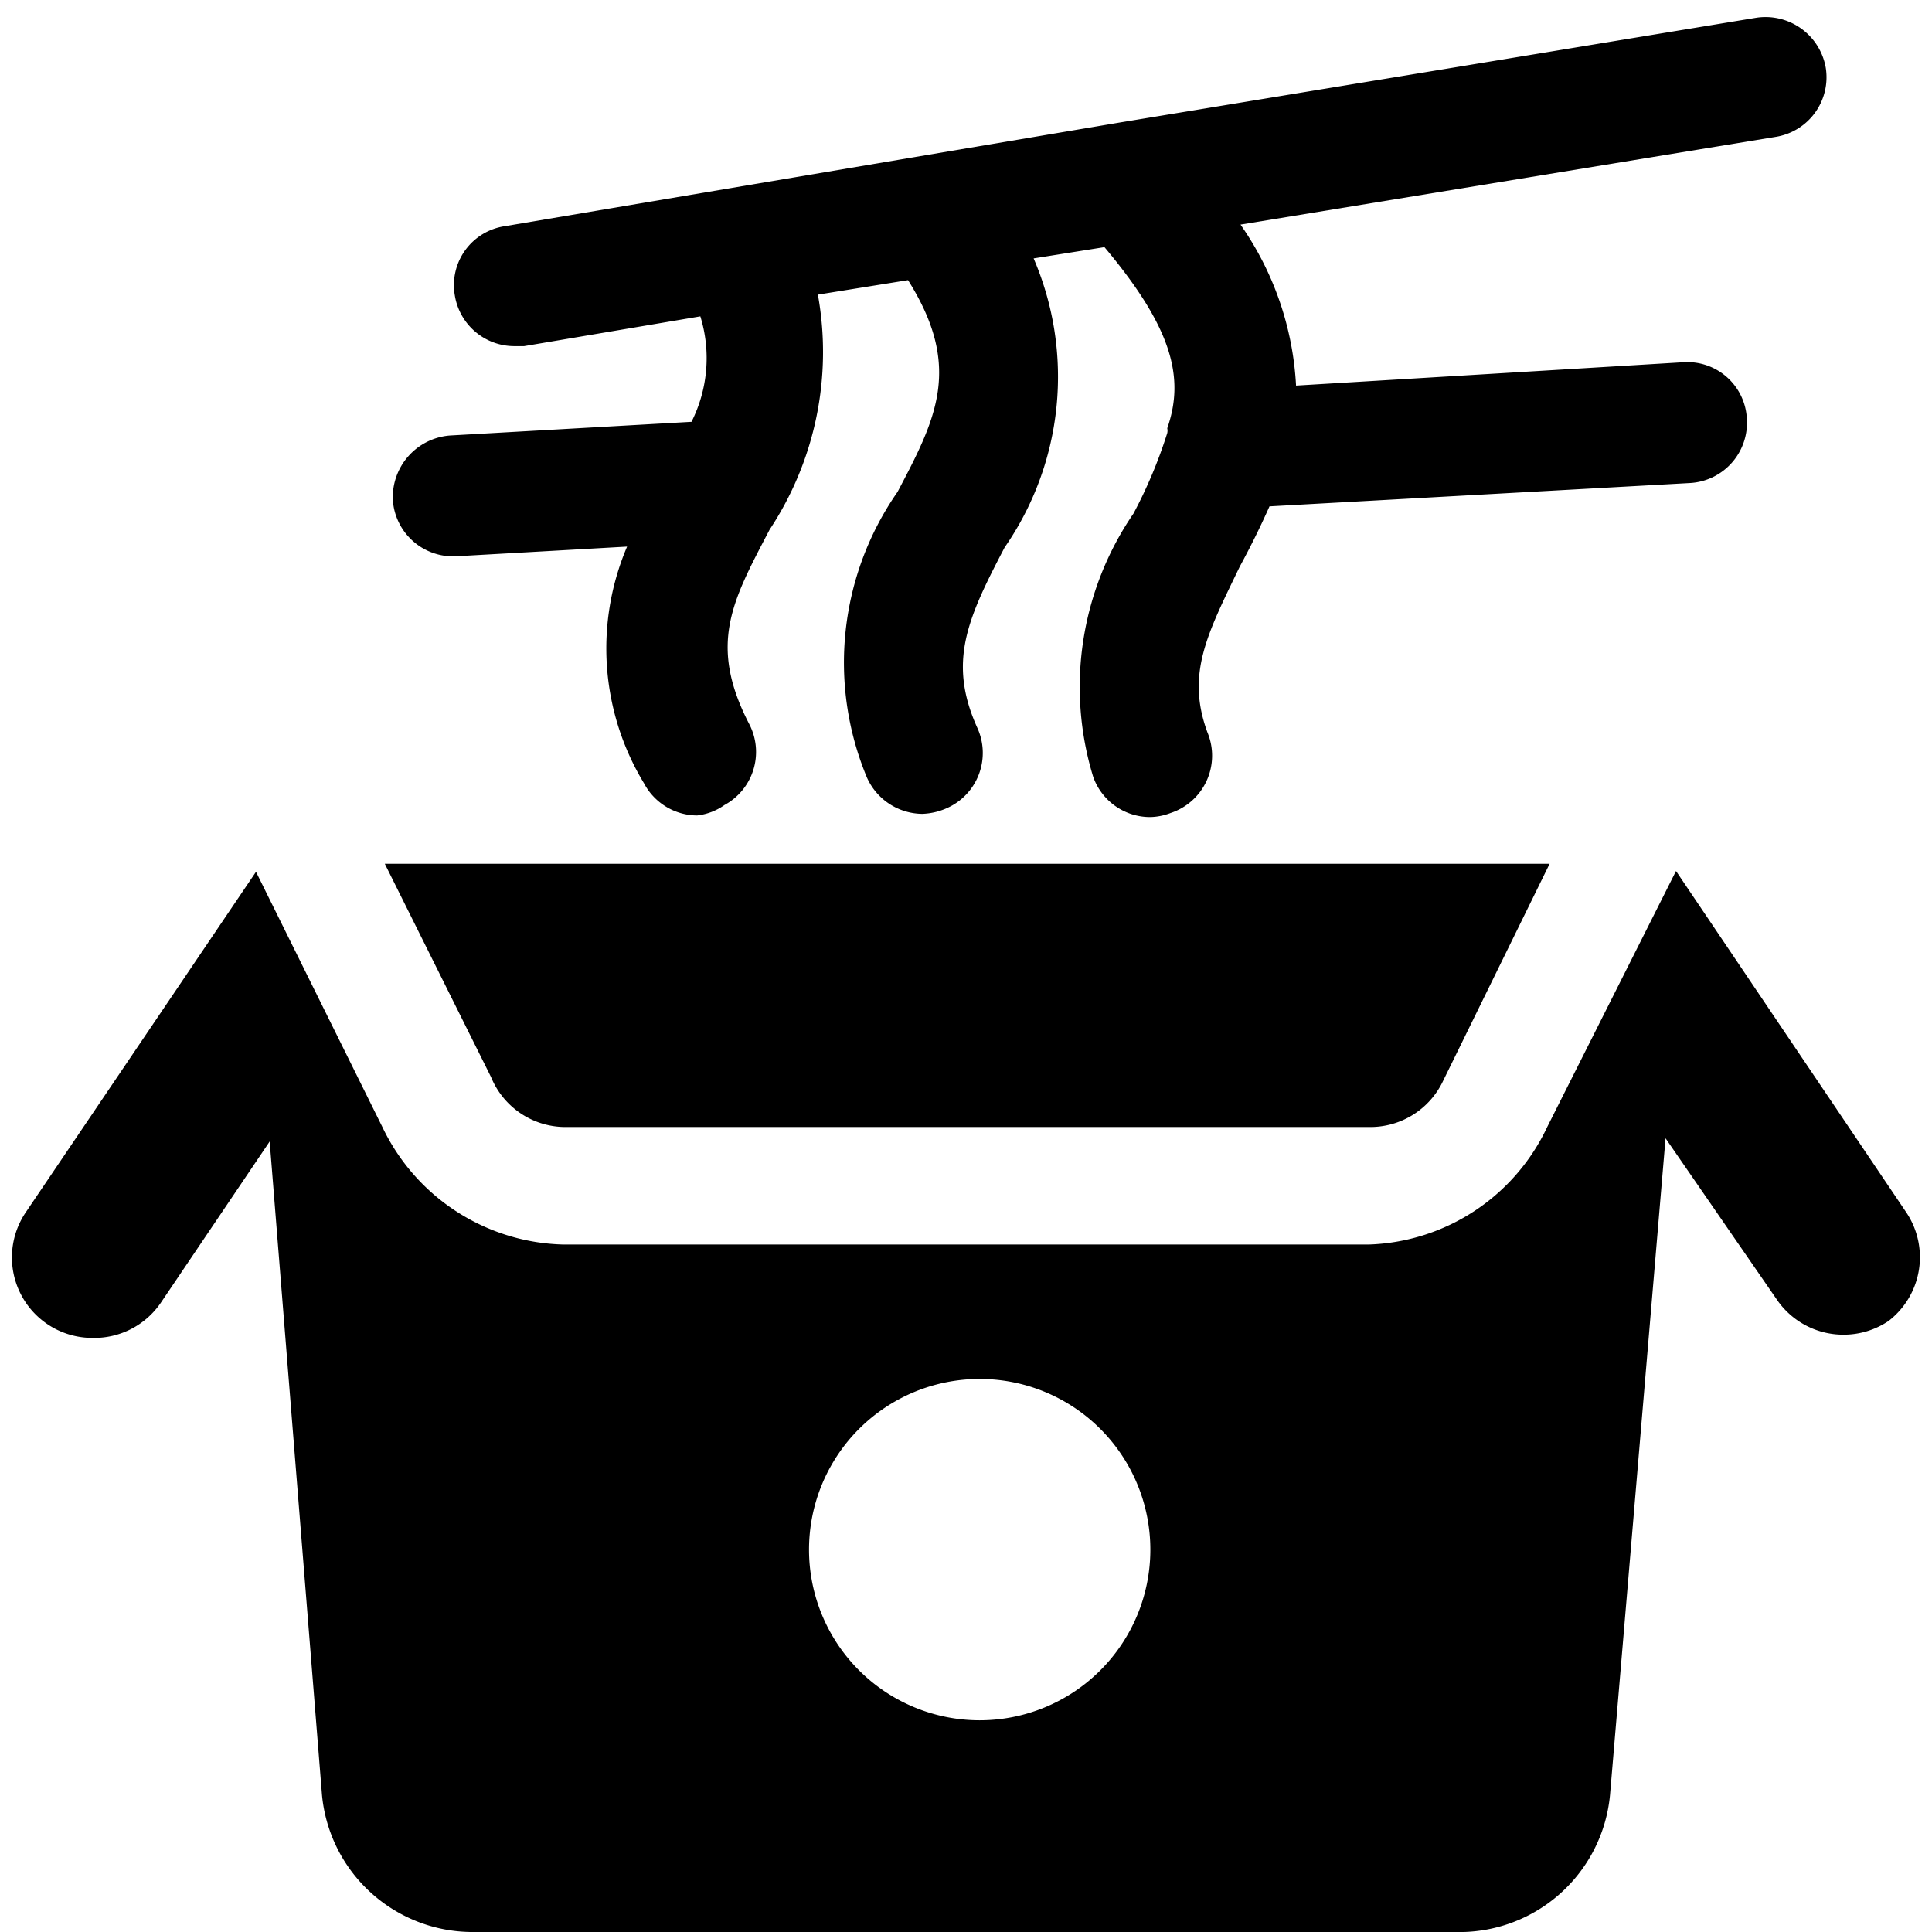
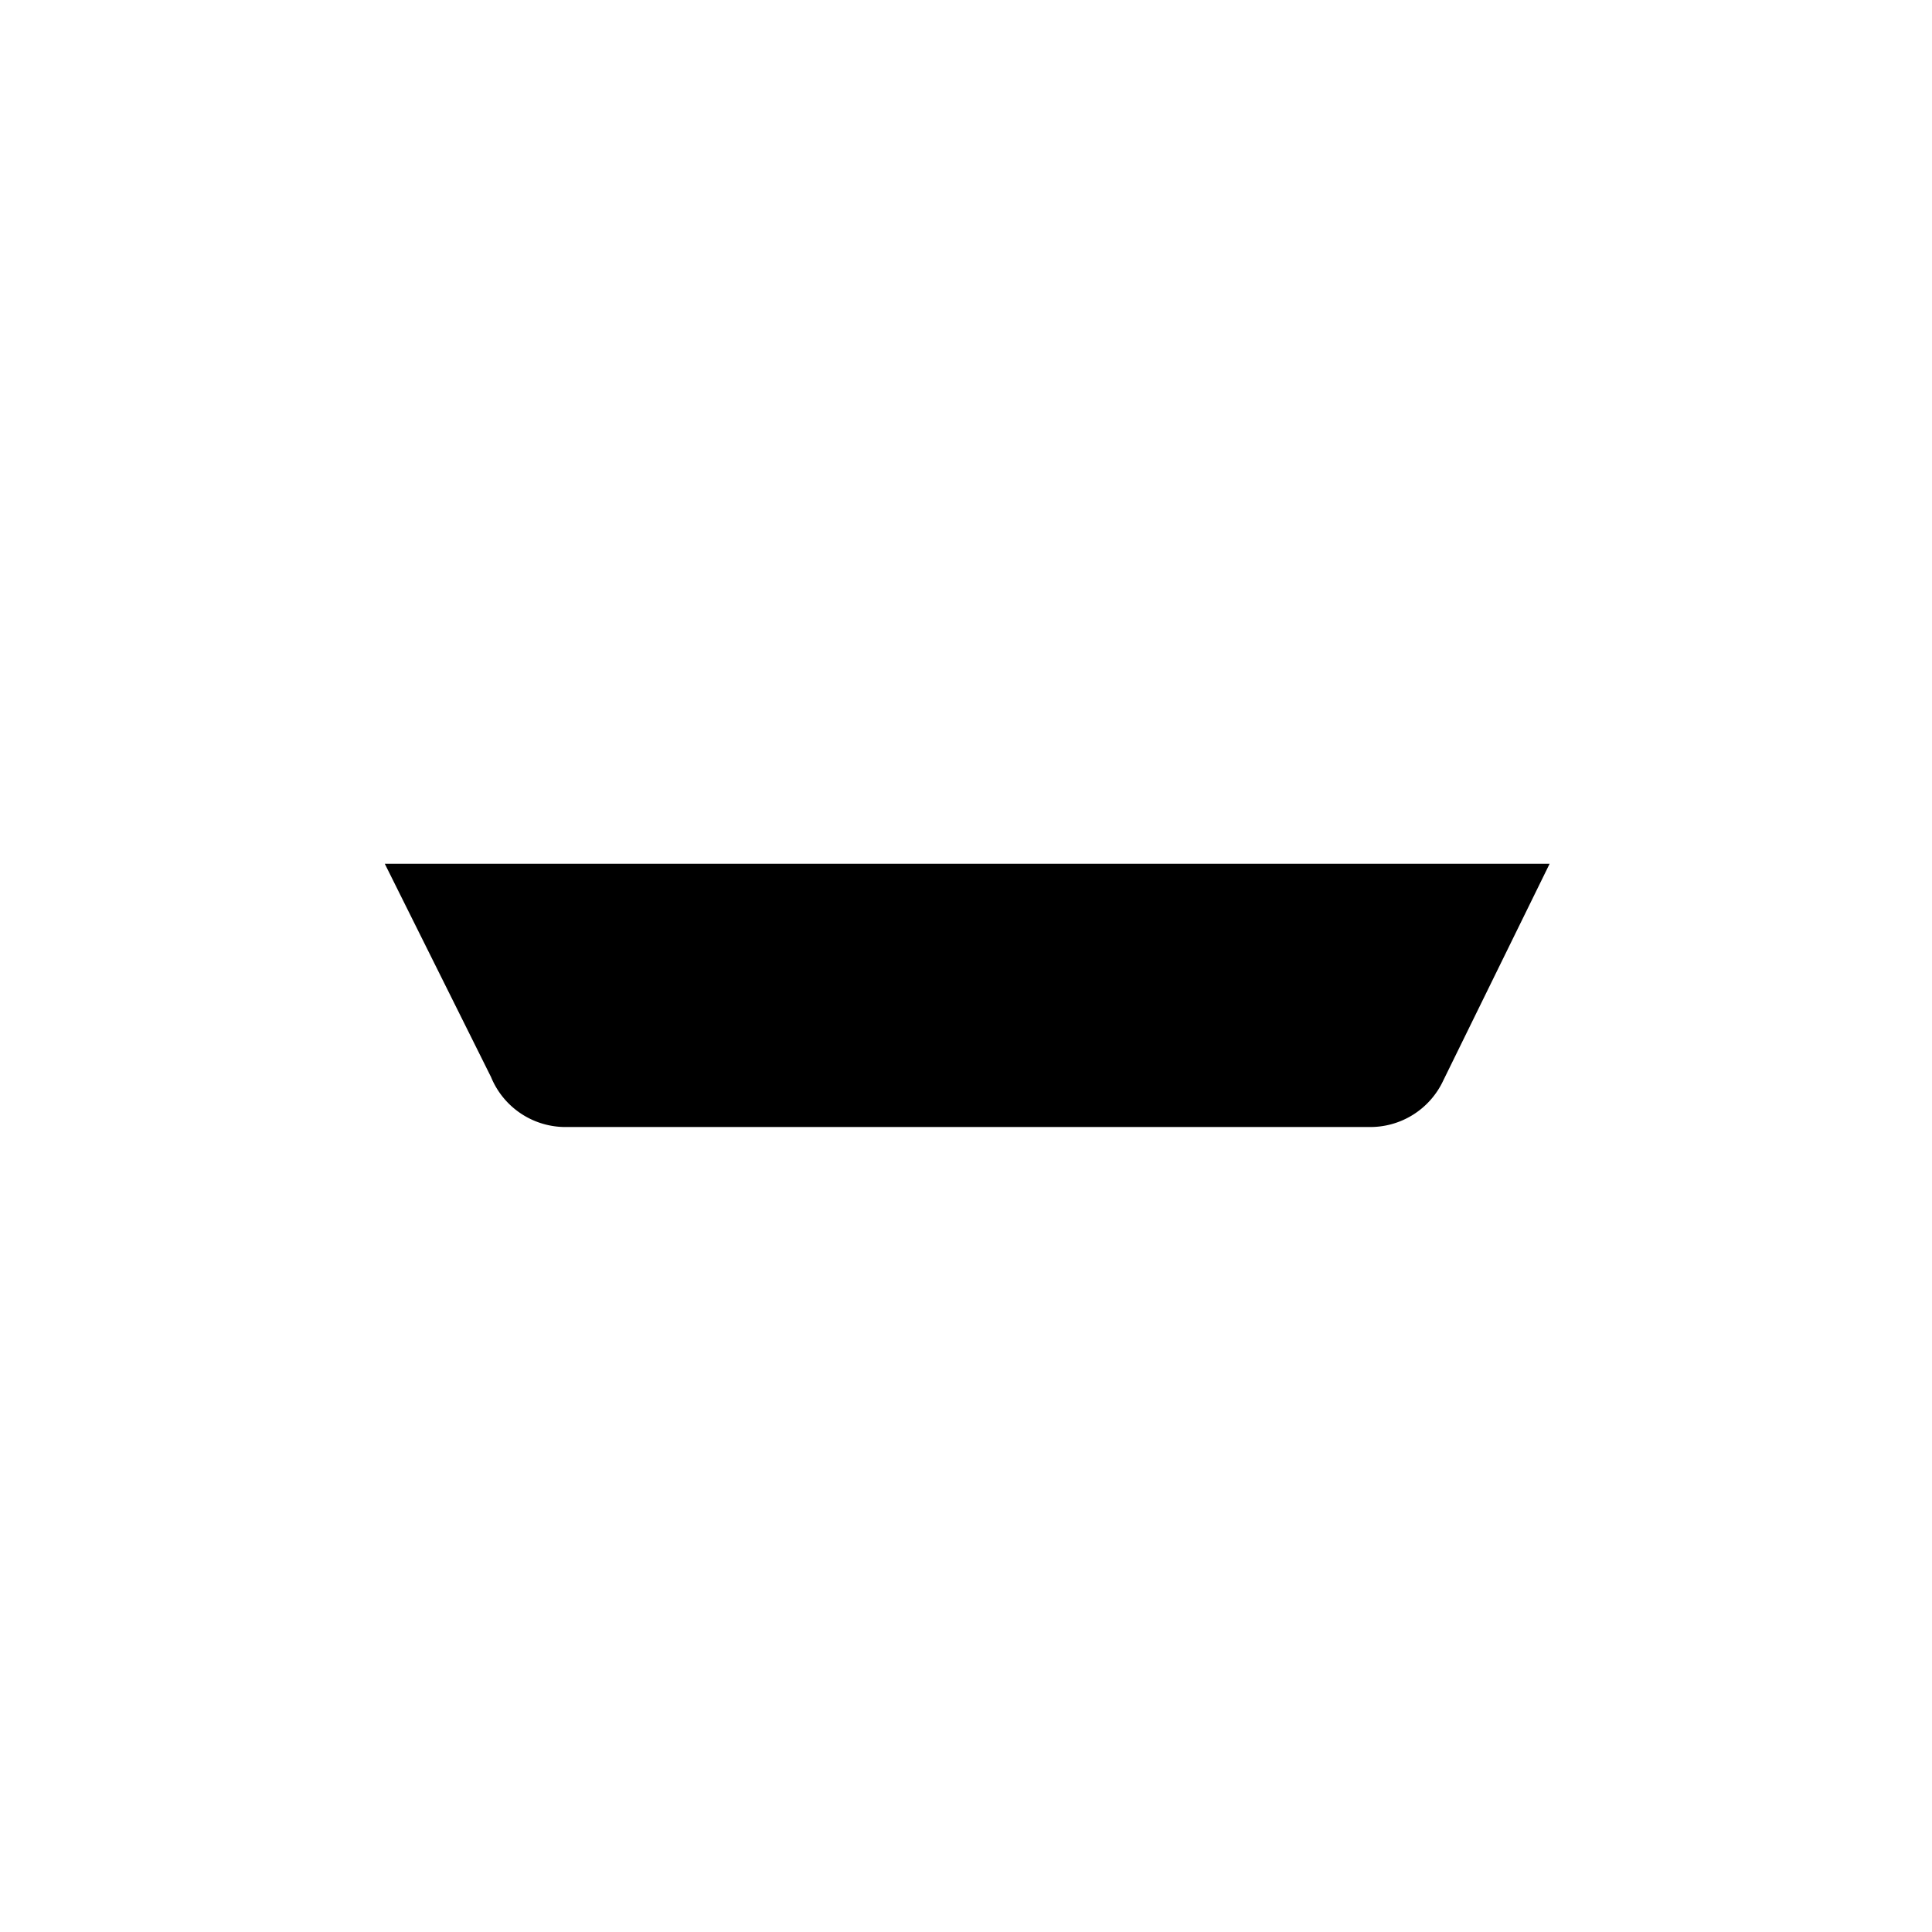
<svg xmlns="http://www.w3.org/2000/svg" viewBox="0 0 24 24">
  <g>
-     <path d="m23.68 15.06 -2.86 -4.24 -1.6 3.18A2.54 2.54 0 0 1 17 15.46H7A2.56 2.56 0 0 1 4.75 14l-1.57 -3.17 -2.86 4.23a1 1 0 0 0 0.27 1.39 1 1 0 0 0 0.56 0.17 1 1 0 0 0 0.85 -0.44l1.35 -2L4 22.3A1.88 1.88 0 0 0 5.9 24h12.17A1.88 1.88 0 0 0 20 22.3l0.69 -8.16 1.38 2a1 1 0 0 0 0.83 0.44 1 1 0 0 0 0.56 -0.17 1 1 0 0 0 0.22 -1.35Zm-11.5 2.07a2.12 2.12 0 1 1 -2.13 2.12 2.12 2.12 0 0 1 2.13 -2.12Z" fill="#000000" stroke-width="1" />
-     <path d="m5.67 6.91 2.12 -0.12A3.23 3.23 0 0 0 8 9.73a0.75 0.75 0 0 0 0.66 0.4A0.73 0.73 0 0 0 9 10a0.75 0.75 0 0 0 0.31 -1c-0.52 -1 -0.21 -1.54 0.25 -2.42a4 4 0 0 0 0.6 -2.92l1.12 -0.18c0.68 1.08 0.35 1.72 -0.13 2.63a3.71 3.71 0 0 0 -0.38 3.55 0.76 0.76 0 0 0 0.69 0.45 0.82 0.82 0 0 0 0.3 -0.07 0.75 0.75 0 0 0 0.38 -1c-0.37 -0.82 -0.12 -1.36 0.34 -2.24a3.72 3.72 0 0 0 0.36 -3.59l0.88 -0.14c0.84 1 1 1.62 0.78 2.25a0.14 0.14 0 0 1 0 0.06 5.89 5.89 0 0 1 -0.42 1 3.81 3.81 0 0 0 -0.5 3.27 0.75 0.75 0 0 0 0.71 0.5 0.74 0.74 0 0 0 0.25 -0.05 0.75 0.75 0 0 0 0.46 -1c-0.27 -0.73 0 -1.23 0.4 -2.06 0.13 -0.24 0.25 -0.48 0.37 -0.75L21 6a0.75 0.75 0 0 0 0.7 -0.8 0.74 0.74 0 0 0 -0.79 -0.7l-4.81 0.29a3.84 3.84 0 0 0 -0.69 -2l6.65 -1.09a0.75 0.75 0 0 0 0.62 -0.86 0.76 0.76 0 0 0 -0.86 -0.62l-7.9 1.3 -7.65 1.29a0.74 0.74 0 0 0 -0.62 0.86 0.75 0.75 0 0 0 0.74 0.63h0.12l2.19 -0.37a1.76 1.76 0 0 1 -0.11 1.31l-3 0.17a0.77 0.77 0 0 0 -0.71 0.8 0.75 0.75 0 0 0 0.79 0.7Z" fill="#000000" stroke-width="1" />
    <path d="M6.1 13.38A1 1 0 0 0 7 14h10a1 1 0 0 0 0.93 -0.58l1.32 -2.69H4.78Z" fill="#000000" stroke-width="1" />
  </g>
</svg>